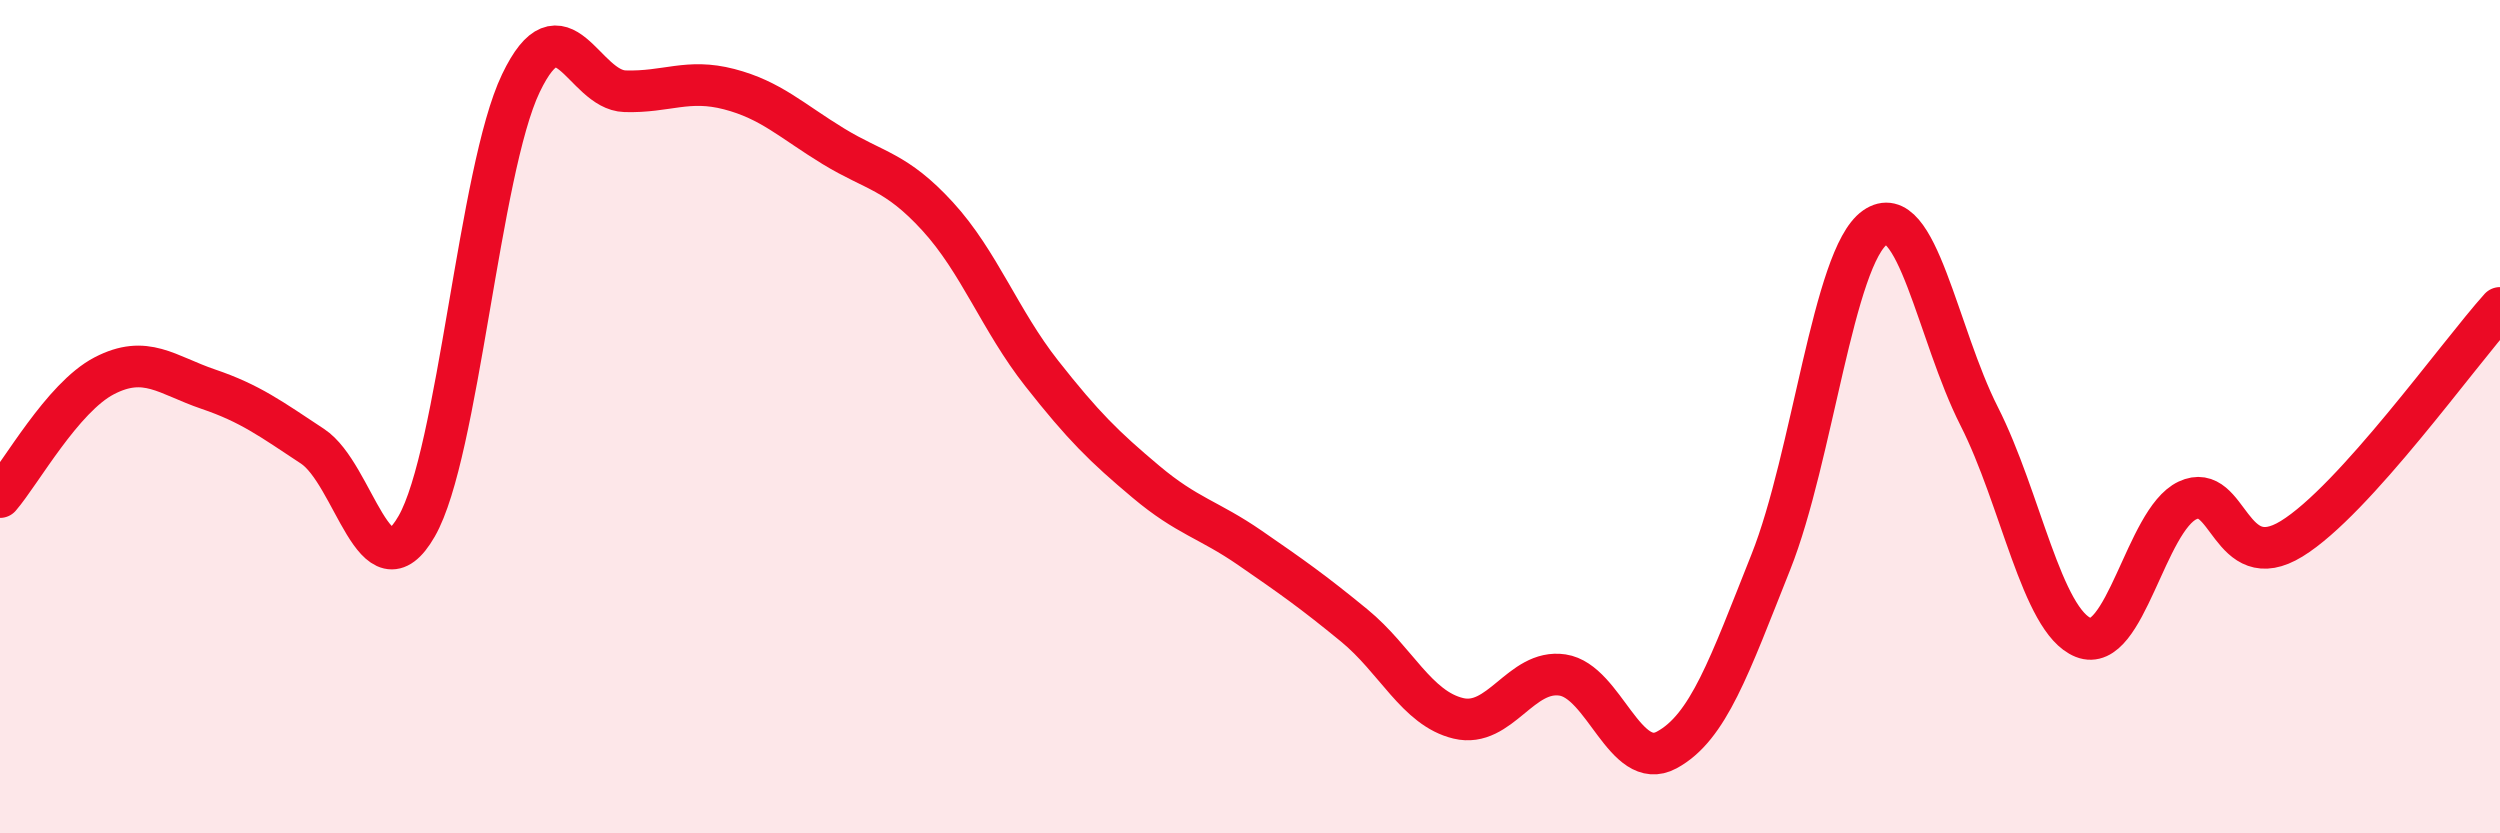
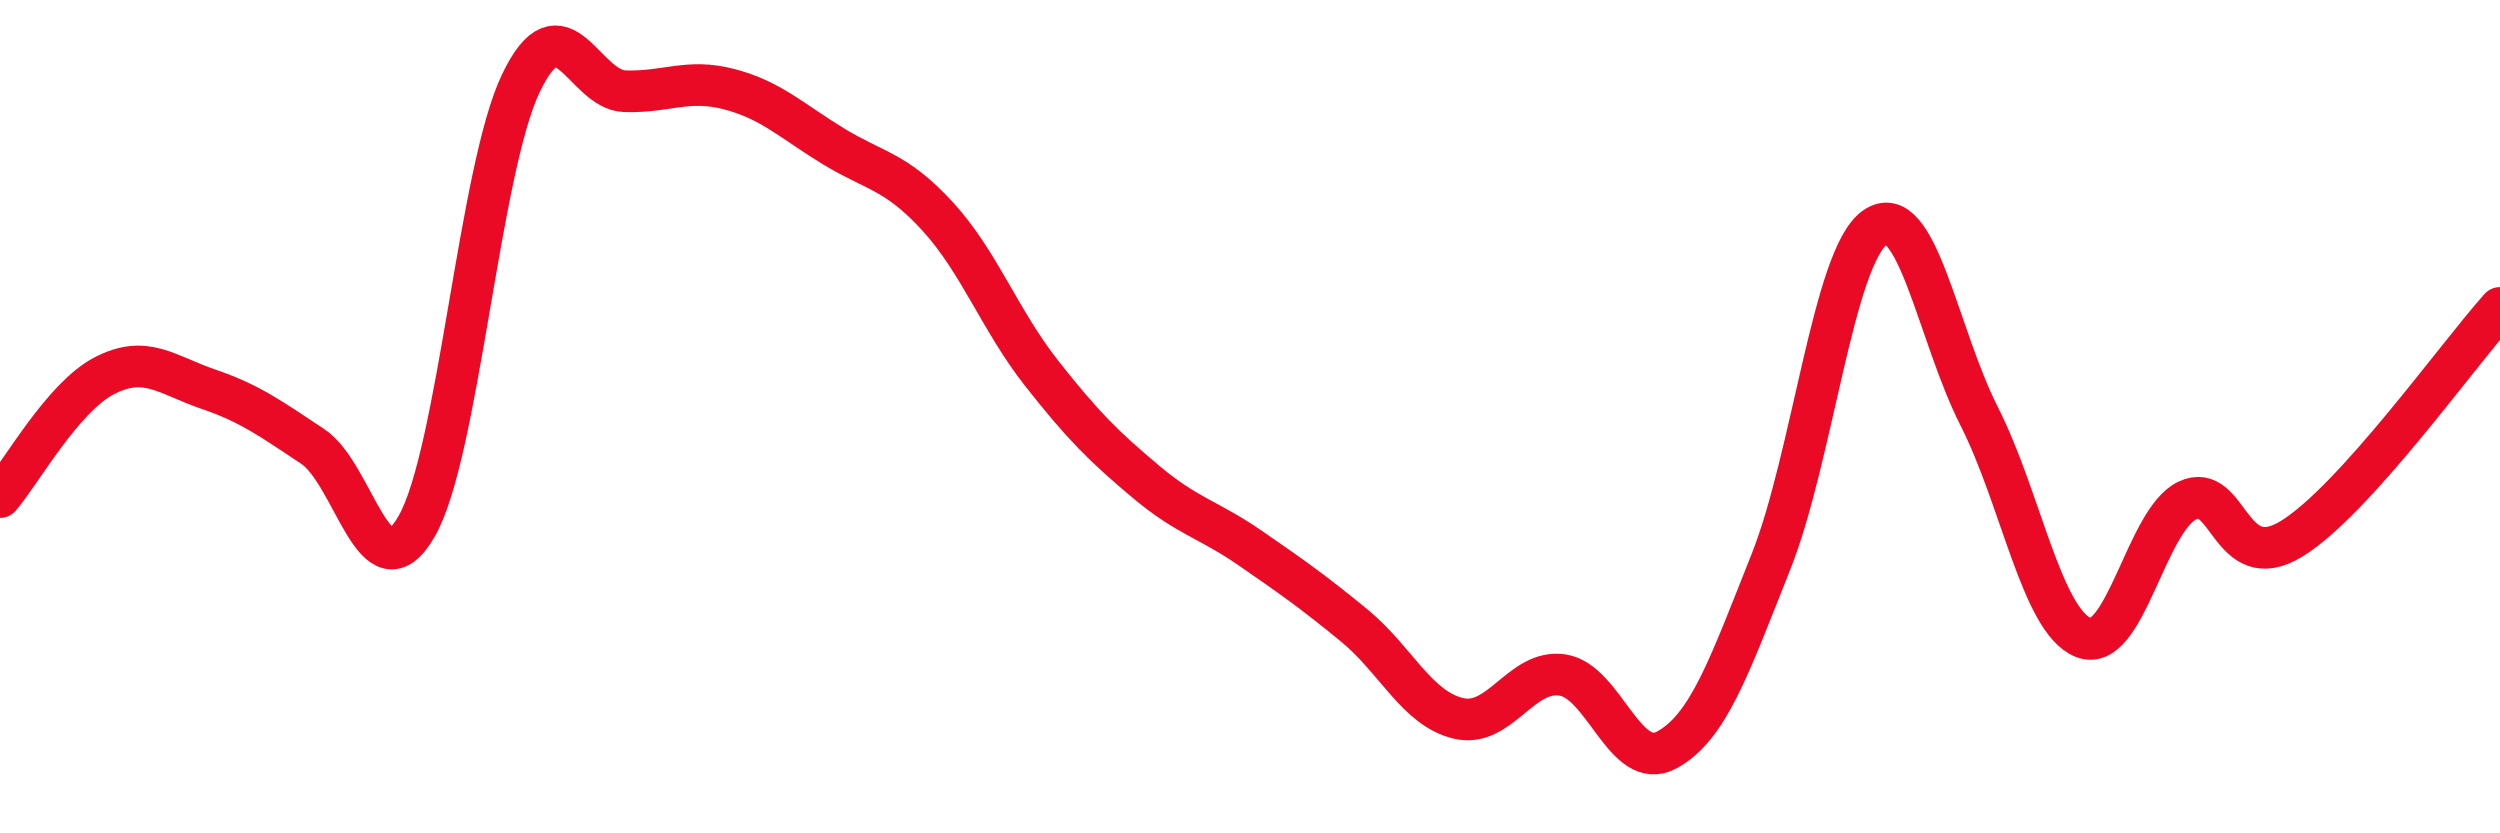
<svg xmlns="http://www.w3.org/2000/svg" width="60" height="20" viewBox="0 0 60 20">
-   <path d="M 0,11.93 C 0.5,11.35 1.5,9.54 2.5,9.02 C 3.5,8.5 4,9 5,9.34 C 6,9.68 6.5,10.05 7.5,10.71 C 8.5,11.37 9,14.37 10,12.63 C 11,10.89 11.5,4.09 12.5,2 C 13.5,-0.09 14,2.16 15,2.19 C 16,2.22 16.5,1.88 17.5,2.14 C 18.5,2.4 19,2.9 20,3.51 C 21,4.12 21.5,4.1 22.5,5.19 C 23.5,6.28 24,7.69 25,8.96 C 26,10.23 26.5,10.72 27.5,11.56 C 28.5,12.4 29,12.46 30,13.15 C 31,13.84 31.5,14.19 32.5,15.01 C 33.5,15.83 34,17 35,17.24 C 36,17.48 36.5,16.05 37.5,16.2 C 38.5,16.35 39,18.54 40,18 C 41,17.46 41.5,16 42.5,13.49 C 43.5,10.98 44,6.16 45,5.46 C 46,4.76 46.5,8.02 47.5,9.99 C 48.5,11.96 49,14.9 50,15.3 C 51,15.7 51.5,12.48 52.5,12.01 C 53.5,11.54 53.5,13.85 55,12.93 C 56.5,12.01 59,8.5 60,7.39L60 20L0 20Z" fill="#EB0A25" opacity="0.1" stroke-linecap="round" stroke-linejoin="round" />
  <path d="M 0,11.93 C 0.5,11.35 1.5,9.54 2.5,9.02 C 3.5,8.5 4,9 5,9.34 C 6,9.68 6.5,10.05 7.5,10.71 C 8.5,11.37 9,14.37 10,12.63 C 11,10.89 11.5,4.09 12.5,2 C 13.5,-0.09 14,2.16 15,2.19 C 16,2.22 16.5,1.88 17.5,2.14 C 18.5,2.4 19,2.9 20,3.51 C 21,4.12 21.5,4.1 22.5,5.19 C 23.5,6.28 24,7.69 25,8.96 C 26,10.23 26.5,10.72 27.5,11.56 C 28.5,12.4 29,12.46 30,13.15 C 31,13.84 31.5,14.19 32.5,15.01 C 33.5,15.83 34,17 35,17.24 C 36,17.48 36.5,16.05 37.5,16.2 C 38.5,16.35 39,18.54 40,18 C 41,17.46 41.5,16 42.5,13.49 C 43.5,10.98 44,6.16 45,5.46 C 46,4.76 46.5,8.02 47.5,9.99 C 48.5,11.96 49,14.9 50,15.3 C 51,15.7 51.5,12.48 52.5,12.01 C 53.5,11.54 53.5,13.85 55,12.93 C 56.5,12.01 59,8.5 60,7.39" stroke="#EB0A25" stroke-width="1" fill="none" stroke-linecap="round" stroke-linejoin="round" />
</svg>